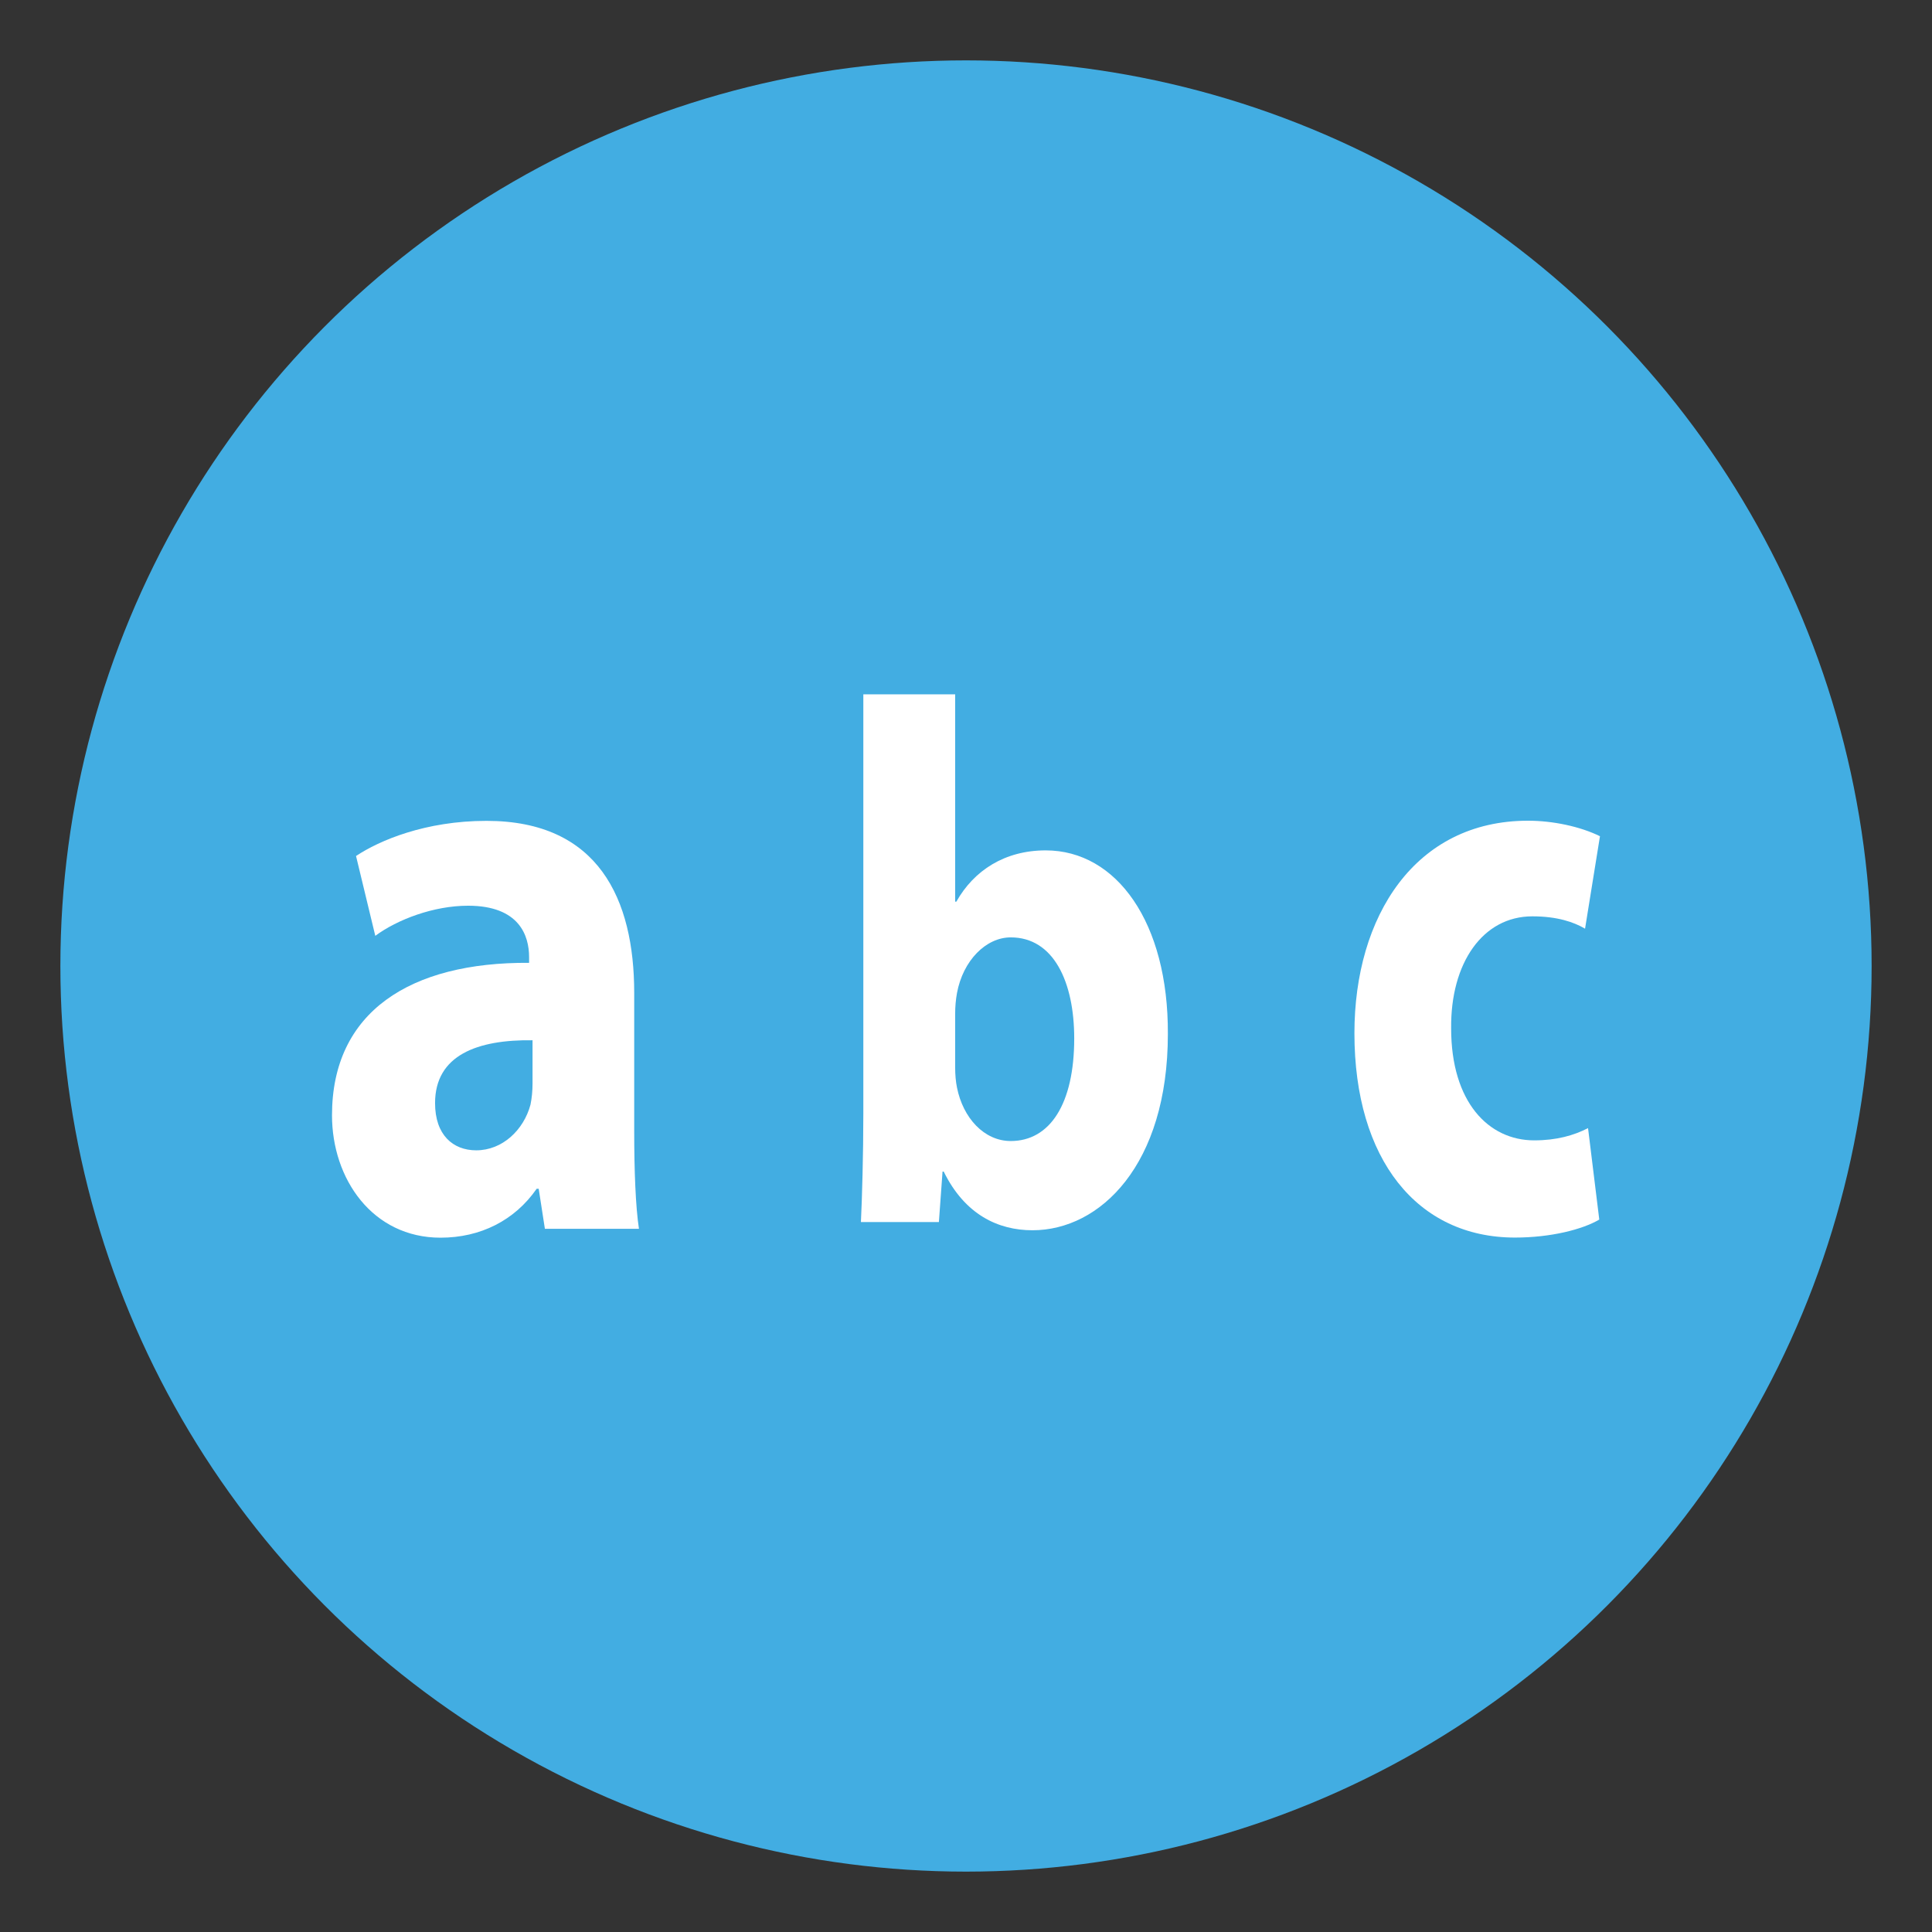
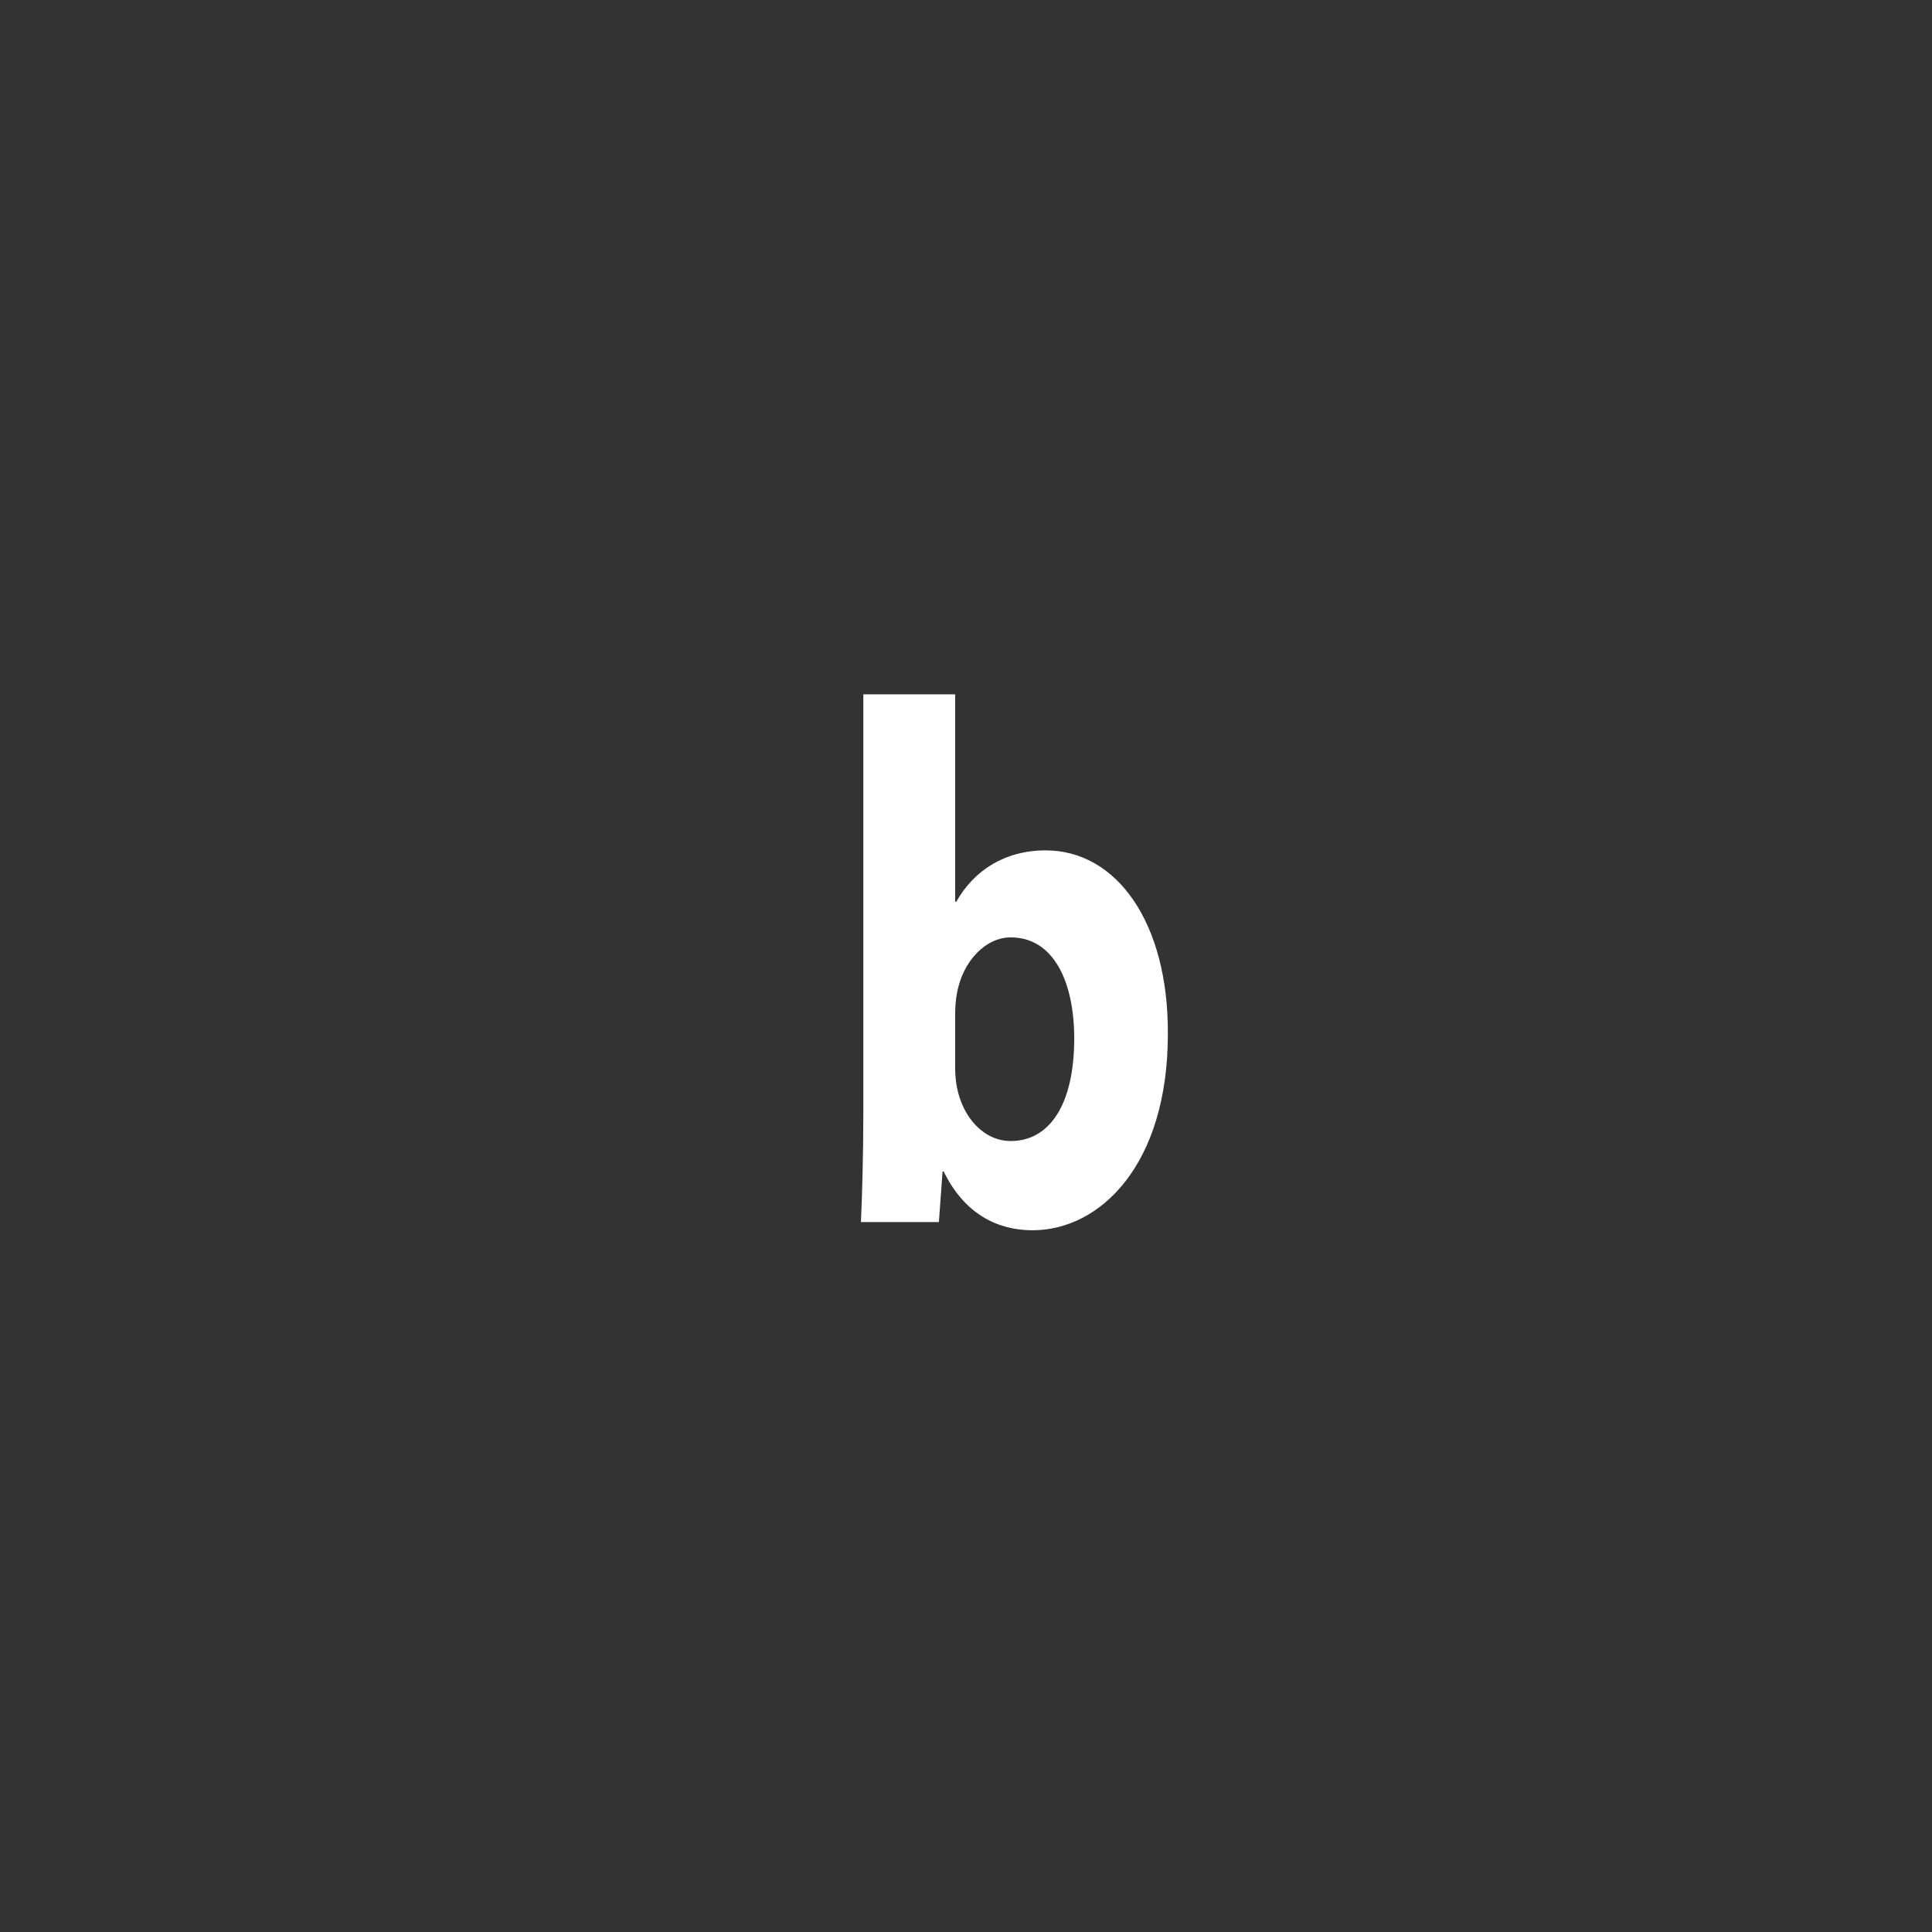
<svg xmlns="http://www.w3.org/2000/svg" viewBox="0 0 64 64" enable-background="new 0 0 64 64">
  <rect x="0" y="0" width="64" height="64" fill="#333333" stroke="none" />
-   <circle fill="#42ade2" cx="32" cy="32" r="30" />
  <g fill="#fff">
-     <path d="m18.05 40.704l-.205-1.325h-.067c-.729 1.052-1.867 1.621-3.185 1.621-2.252 0-3.595-1.945-3.595-4.055 0-3.428 2.593-5.077 6.529-5.05v-.189c0-.705-.318-1.703-2.023-1.703-1.14 0-2.345.459-3.072.998l-.638-2.645c.774-.515 2.298-1.164 4.322-1.164 3.709 0 4.893 2.594 4.893 5.701v4.593c0 1.271.045 2.487.157 3.219h-3.116m-.409-6.245c-1.818-.025-3.229.489-3.229 2.082 0 1.053.591 1.564 1.364 1.564.865 0 1.571-.671 1.797-1.512.044-.215.068-.457.068-.701v-1.433" />
    <path d="m28.519 40.481c.038-.786.08-2.24.08-3.595v-13.886h3.042v6.869h.039c.582-1.034 1.603-1.699 2.961-1.699 2.346 0 4.066 2.389 4.046 6.083 0 4.333-2.243 6.501-4.484 6.501-1.14 0-2.242-.519-2.942-1.945h-.038l-.121 1.673h-2.583m3.122-5.122c0 .246.02.468.06.665.2 1.01.901 1.773 1.781 1.773 1.301 0 2.103-1.233 2.103-3.398 0-1.871-.681-3.348-2.103-3.348-.818 0-1.581.762-1.781 1.846-.04.223-.06.442-.06.689v1.773" />
-     <path d="m52.978 40.4c-.554.326-1.603.596-2.792.596-3.244 0-5.319-2.597-5.319-6.769 0-3.873 2.01-7.04 5.751-7.04.82 0 1.724.19 2.383.514l-.494 3.063c-.37-.219-.922-.409-1.746-.409-1.643 0-2.713 1.545-2.69 3.712 0 2.435 1.233 3.709 2.752 3.709.741 0 1.314-.164 1.783-.406l.372 3.03" />
  </g>
</svg>